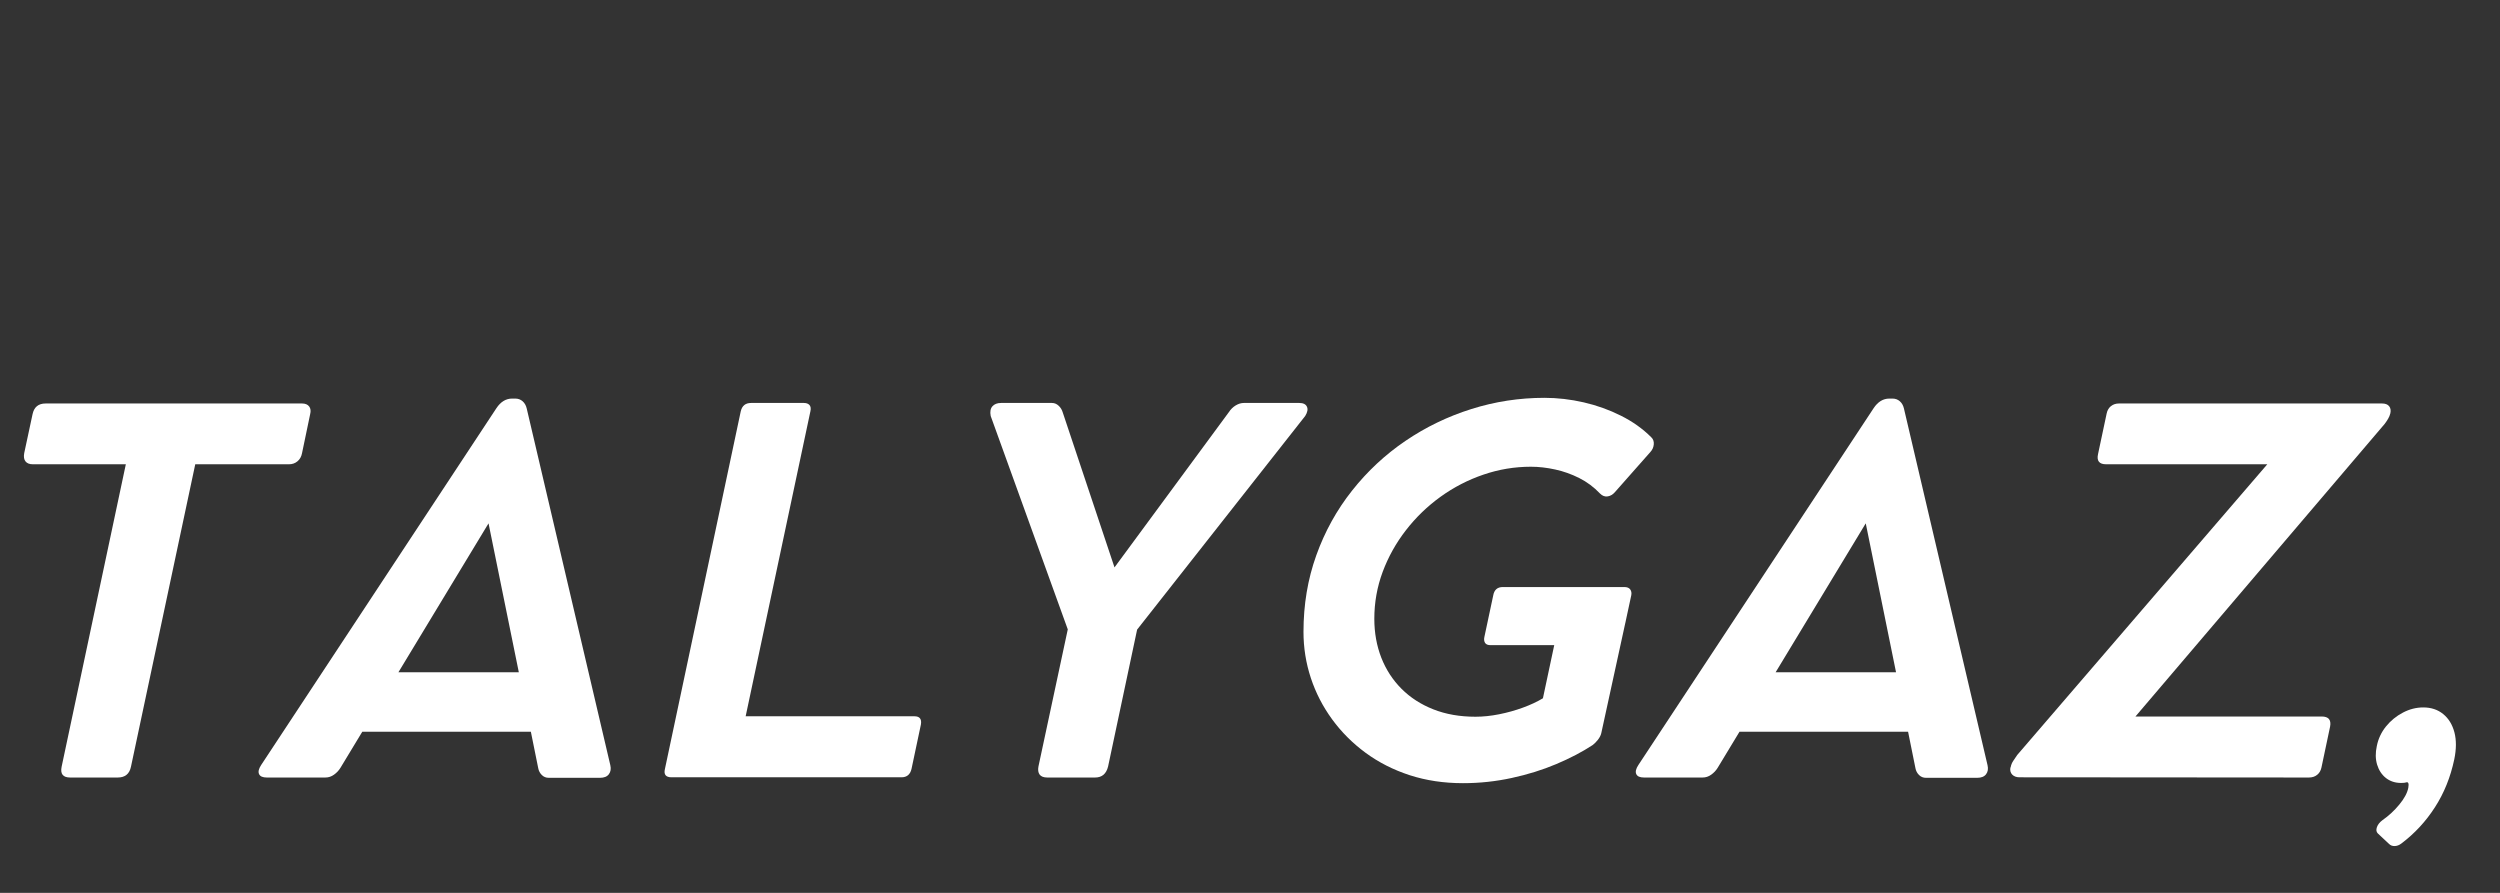
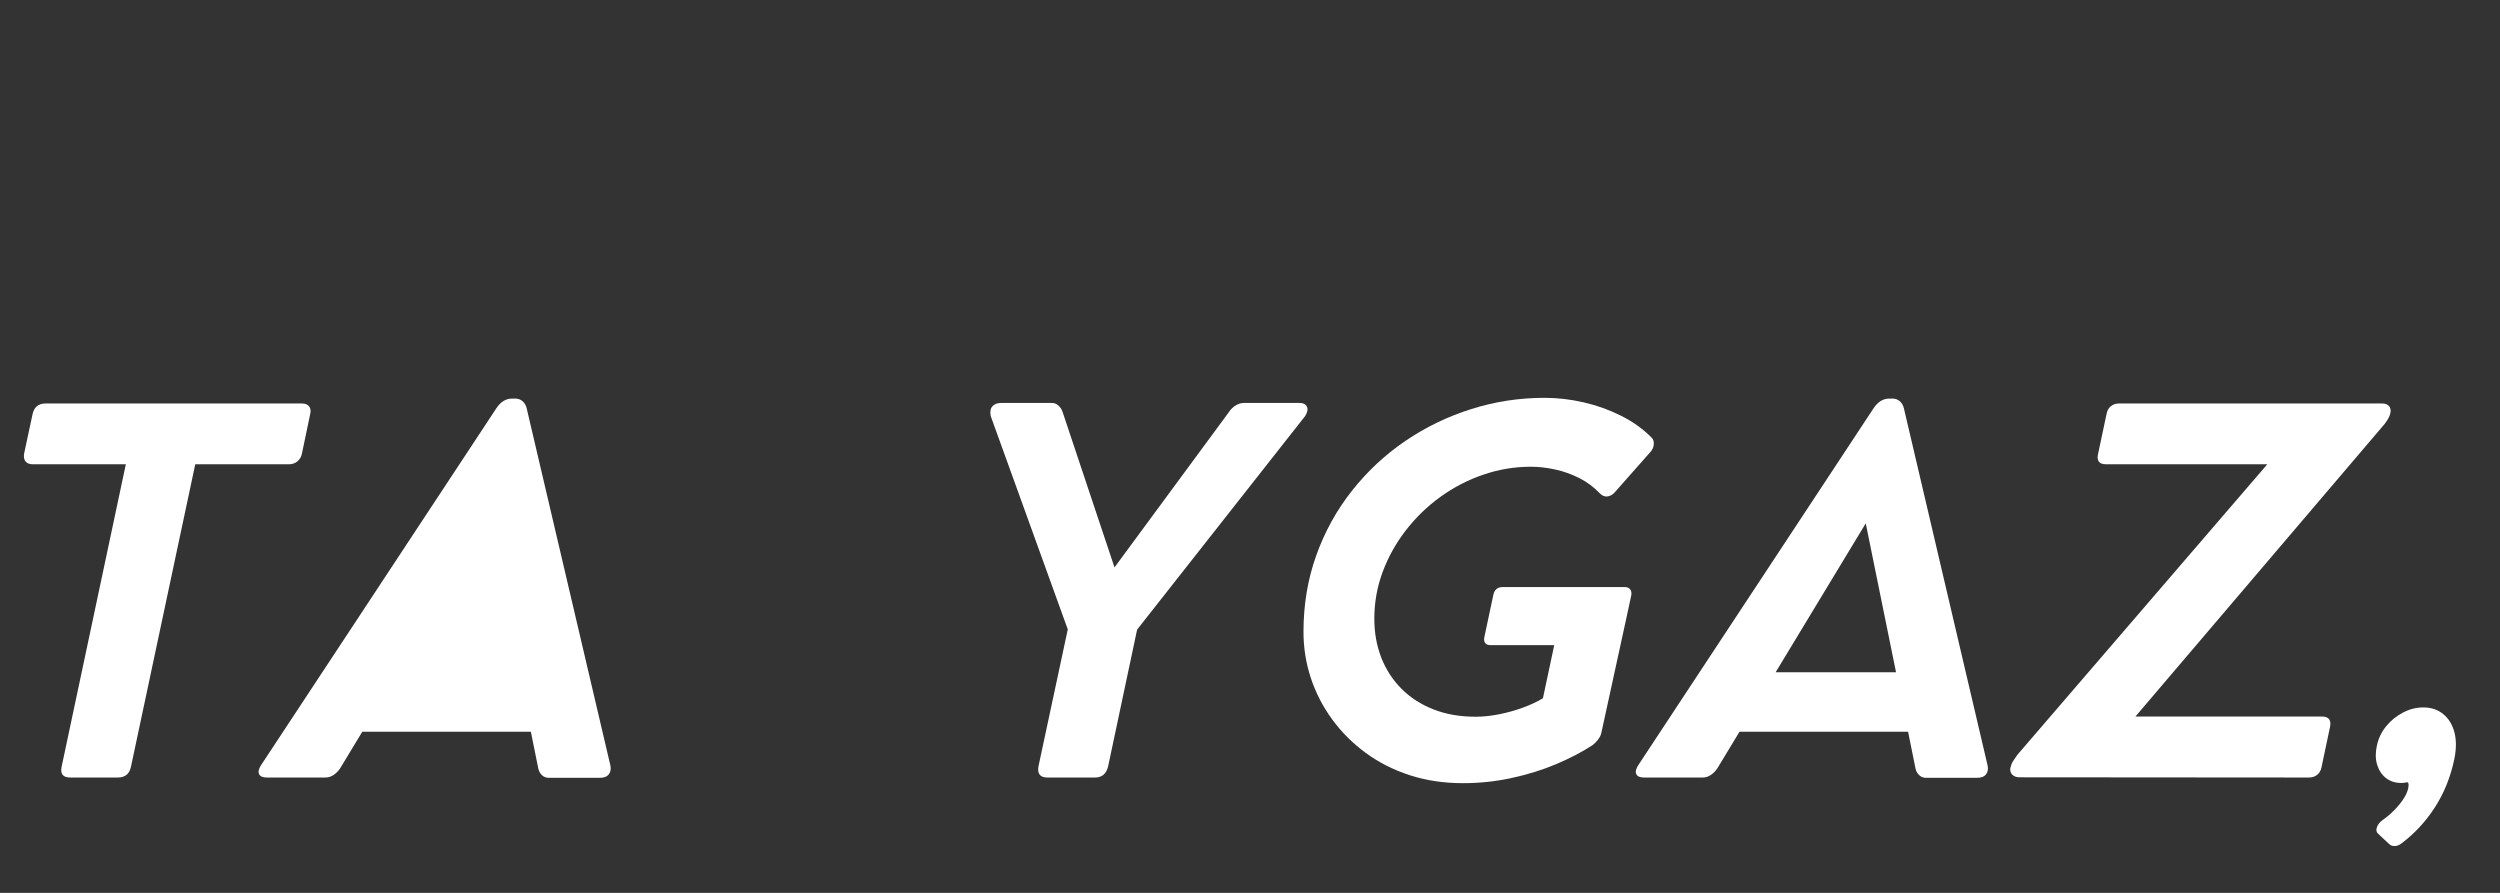
<svg xmlns="http://www.w3.org/2000/svg" width="700" viewBox="0 0 525 187.5" height="250" preserveAspectRatio="xMidYMid meet">
  <rect x="0" y="0" width="525" height="187.5" fill="#333333" stroke="none" />
  <defs>
    <g />
  </defs>
  <g fill="#ffffff" fill-opacity="1">
    <g transform="translate(-6.809, 163.232)">
      <g>
        <path d="M 11.891 -68.062 L 13.641 -76.234 C 13.953 -77.742 14.867 -78.5 16.391 -78.5 L 70.234 -78.5 C 70.922 -78.5 71.422 -78.289 71.734 -77.875 C 72.047 -77.469 72.113 -76.922 71.938 -76.234 L 70.234 -68.062 C 70.098 -67.344 69.781 -66.773 69.281 -66.359 C 68.781 -65.941 68.188 -65.734 67.5 -65.734 L 47.812 -65.734 L 34.312 -2.219 C 34 -0.707 33.07 0.047 31.531 0.047 L 21.547 0.047 C 20.035 0.047 19.438 -0.707 19.75 -2.219 L 33.234 -65.734 L 13.703 -65.734 C 13.004 -65.734 12.492 -65.93 12.172 -66.328 C 11.848 -66.723 11.754 -67.301 11.891 -68.062 Z M 11.891 -68.062 " />
      </g>
    </g>
  </g>
  <g fill="#ffffff" fill-opacity="1">
    <g transform="translate(57.576, 163.232)">
      <g>
-         <path d="M 70.594 -2.531 C 70.77 -1.77 70.664 -1.141 70.281 -0.641 C 69.906 -0.141 69.285 0.109 68.422 0.109 L 57.672 0.109 C 57.086 0.109 56.598 -0.086 56.203 -0.484 C 55.805 -0.879 55.555 -1.352 55.453 -1.906 L 53.906 -9.562 L 18.5 -9.562 L 13.906 -1.969 C 13.562 -1.414 13.113 -0.941 12.562 -0.547 C 12.008 -0.148 11.406 0.047 10.75 0.047 L -1.547 0.047 C -2.41 0.047 -2.953 -0.191 -3.172 -0.672 C -3.398 -1.148 -3.254 -1.785 -2.734 -2.578 L 46.672 -77.516 C 47.566 -78.859 48.664 -79.531 49.969 -79.531 L 50.641 -79.531 C 51.234 -79.531 51.742 -79.344 52.172 -78.969 C 52.598 -78.594 52.883 -78.094 53.031 -77.469 Z M 26.094 -22.062 L 51.375 -22.062 L 45.016 -53.328 Z M 26.094 -22.062 " />
+         <path d="M 70.594 -2.531 C 70.77 -1.77 70.664 -1.141 70.281 -0.641 C 69.906 -0.141 69.285 0.109 68.422 0.109 L 57.672 0.109 C 57.086 0.109 56.598 -0.086 56.203 -0.484 C 55.805 -0.879 55.555 -1.352 55.453 -1.906 L 53.906 -9.562 L 18.5 -9.562 L 13.906 -1.969 C 13.562 -1.414 13.113 -0.941 12.562 -0.547 C 12.008 -0.148 11.406 0.047 10.75 0.047 L -1.547 0.047 C -2.41 0.047 -2.953 -0.191 -3.172 -0.672 C -3.398 -1.148 -3.254 -1.785 -2.734 -2.578 L 46.672 -77.516 C 47.566 -78.859 48.664 -79.531 49.969 -79.531 L 50.641 -79.531 C 51.234 -79.531 51.742 -79.344 52.172 -78.969 C 52.598 -78.594 52.883 -78.094 53.031 -77.469 Z M 26.094 -22.062 L 45.016 -53.328 Z M 26.094 -22.062 " />
      </g>
    </g>
  </g>
  <g fill="#ffffff" fill-opacity="1">
    <g transform="translate(135.447, 163.232)">
      <g>
-         <path d="M 56.594 -12.812 C 57.695 -12.812 58.145 -12.227 57.938 -11.062 L 55.969 -1.75 C 55.695 -0.582 54.992 0 53.859 0 L 5.578 0 C 4.367 0 3.906 -0.582 4.188 -1.75 L 20.109 -76.844 C 20.379 -78.02 21.102 -78.609 22.281 -78.609 L 33.391 -78.609 C 33.898 -78.609 34.285 -78.461 34.547 -78.172 C 34.805 -77.879 34.867 -77.438 34.734 -76.844 L 21.141 -12.812 Z M 56.594 -12.812 " />
-       </g>
+         </g>
    </g>
  </g>
  <g fill="#ffffff" fill-opacity="1">
    <g transform="translate(198.592, 163.232)">
      <g>
        <path d="M 74.266 -78.609 C 75.086 -78.609 75.617 -78.348 75.859 -77.828 C 76.109 -77.316 75.988 -76.664 75.5 -75.875 L 40.203 -31.016 L 34.109 -2.281 C 33.734 -0.727 32.82 0.047 31.375 0.047 L 21.344 0.047 C 20.582 0.047 20.047 -0.156 19.734 -0.562 C 19.43 -0.977 19.348 -1.551 19.484 -2.281 L 25.641 -31.062 L 9.453 -75.875 C 9.285 -76.77 9.406 -77.445 9.812 -77.906 C 10.227 -78.375 10.832 -78.609 11.625 -78.609 L 22.328 -78.609 C 22.848 -78.609 23.312 -78.414 23.719 -78.031 C 24.133 -77.656 24.426 -77.176 24.594 -76.594 L 35.453 -44.078 L 59.438 -76.641 C 59.844 -77.266 60.332 -77.75 60.906 -78.094 C 61.477 -78.438 62.039 -78.609 62.594 -78.609 Z M 74.266 -78.609 " />
      </g>
    </g>
  </g>
  <g fill="#ffffff" fill-opacity="1">
    <g transform="translate(267.576, 163.232)">
      <g>
        <path d="M 53.906 -65.219 C 50.488 -65.219 47.172 -64.664 43.953 -63.562 C 40.734 -62.469 37.734 -60.922 34.953 -58.922 C 32.18 -56.922 29.754 -54.578 27.672 -51.891 C 25.586 -49.203 23.957 -46.281 22.781 -43.125 C 21.613 -39.977 21.031 -36.695 21.031 -33.281 C 21.031 -30.352 21.52 -27.629 22.5 -25.109 C 23.488 -22.598 24.906 -20.422 26.75 -18.578 C 28.594 -16.734 30.82 -15.297 33.438 -14.266 C 36.051 -13.234 39 -12.719 42.281 -12.719 C 43.863 -12.719 45.516 -12.891 47.234 -13.234 C 48.961 -13.578 50.625 -14.039 52.219 -14.625 C 53.82 -15.207 55.227 -15.863 56.438 -16.594 L 58.812 -27.75 L 45.422 -27.75 C 44.867 -27.75 44.488 -27.91 44.281 -28.234 C 44.082 -28.566 44.035 -28.973 44.141 -29.453 L 46 -38.188 C 46.207 -39.363 46.879 -39.953 48.016 -39.953 L 73.547 -39.953 C 74.129 -39.953 74.539 -39.781 74.781 -39.438 C 75.02 -39.094 75.086 -38.676 74.984 -38.188 L 73.75 -32.453 L 73.703 -32.25 L 68.688 -9.25 C 68.582 -8.801 68.348 -8.344 67.984 -7.875 C 67.617 -7.414 67.25 -7.047 66.875 -6.766 C 64.664 -5.316 62.113 -3.984 59.219 -2.766 C 56.332 -1.547 53.223 -0.578 49.891 0.141 C 46.566 0.867 43.148 1.234 39.641 1.234 C 35.641 1.234 31.914 0.676 28.469 -0.438 C 25.031 -1.562 21.941 -3.129 19.203 -5.141 C 16.461 -7.16 14.117 -9.504 12.172 -12.172 C 10.223 -14.836 8.734 -17.727 7.703 -20.844 C 6.672 -23.969 6.156 -27.203 6.156 -30.547 C 6.156 -36.266 7.051 -41.617 8.844 -46.609 C 10.633 -51.609 13.141 -56.141 16.359 -60.203 C 19.578 -64.273 23.312 -67.754 27.562 -70.641 C 31.82 -73.535 36.43 -75.766 41.391 -77.328 C 46.359 -78.898 51.477 -79.688 56.75 -79.688 C 59.5 -79.688 62.254 -79.367 65.016 -78.734 C 67.773 -78.098 70.375 -77.164 72.812 -75.938 C 75.258 -74.719 77.379 -73.211 79.172 -71.422 C 79.586 -71.047 79.77 -70.547 79.719 -69.922 C 79.664 -69.305 79.43 -68.773 79.016 -68.328 L 71.578 -59.906 C 71.129 -59.383 70.613 -59.078 70.031 -58.984 C 69.445 -58.898 68.91 -59.102 68.422 -59.594 C 67.148 -60.938 65.695 -62.02 64.062 -62.844 C 62.426 -63.664 60.738 -64.266 59 -64.641 C 57.258 -65.023 55.562 -65.219 53.906 -65.219 Z M 53.906 -65.219 " />
      </g>
    </g>
  </g>
  <g fill="#ffffff" fill-opacity="1">
    <g transform="translate(346.791, 163.232)">
      <g>
        <path d="M 70.594 -2.531 C 70.77 -1.77 70.664 -1.141 70.281 -0.641 C 69.906 -0.141 69.285 0.109 68.422 0.109 L 57.672 0.109 C 57.086 0.109 56.598 -0.086 56.203 -0.484 C 55.805 -0.879 55.555 -1.352 55.453 -1.906 L 53.906 -9.562 L 18.5 -9.562 L 13.906 -1.969 C 13.562 -1.414 13.113 -0.941 12.562 -0.547 C 12.008 -0.148 11.406 0.047 10.75 0.047 L -1.547 0.047 C -2.41 0.047 -2.953 -0.191 -3.172 -0.672 C -3.398 -1.148 -3.254 -1.785 -2.734 -2.578 L 46.672 -77.516 C 47.566 -78.859 48.664 -79.531 49.969 -79.531 L 50.641 -79.531 C 51.234 -79.531 51.742 -79.344 52.172 -78.969 C 52.598 -78.594 52.883 -78.094 53.031 -77.469 Z M 26.094 -22.062 L 51.375 -22.062 L 45.016 -53.328 Z M 26.094 -22.062 " />
      </g>
    </g>
  </g>
  <g fill="#ffffff" fill-opacity="1">
    <g transform="translate(424.663, 163.232)">
      <g>
        <path d="M 75.562 -78.5 C 76.25 -78.5 76.742 -78.312 77.047 -77.938 C 77.359 -77.562 77.445 -77.062 77.312 -76.438 C 77.207 -76.02 77.051 -75.641 76.844 -75.297 C 76.645 -74.953 76.406 -74.594 76.125 -74.219 L 23.781 -12.766 L 62.891 -12.766 C 64.336 -12.766 64.926 -12.055 64.656 -10.641 L 62.844 -2.062 C 62.707 -1.406 62.406 -0.891 61.938 -0.516 C 61.477 -0.141 60.898 0.047 60.203 0.047 L -0.562 0 C -1.219 0 -1.727 -0.188 -2.094 -0.562 C -2.457 -0.945 -2.586 -1.43 -2.484 -2.016 L -2.422 -2.125 C -2.328 -2.633 -2.129 -3.102 -1.828 -3.531 C -1.535 -3.969 -1.27 -4.359 -1.031 -4.703 L 51.469 -65.734 L 17.625 -65.734 C 16.176 -65.734 15.609 -66.441 15.922 -67.859 L 17.734 -76.391 C 17.867 -77.047 18.164 -77.562 18.625 -77.938 C 19.094 -78.312 19.656 -78.5 20.312 -78.5 Z M 75.562 -78.5 " />
      </g>
    </g>
  </g>
  <g fill="#ffffff" fill-opacity="1">
    <g transform="translate(496.85, 163.232)">
      <g>
        <path d="M 2.281 -6.562 C 2.582 -8.082 3.223 -9.453 4.203 -10.672 C 5.191 -11.891 6.375 -12.859 7.75 -13.578 C 9.125 -14.305 10.555 -14.672 12.047 -14.672 C 13.691 -14.672 15.082 -14.207 16.219 -13.281 C 17.363 -12.352 18.148 -11.07 18.578 -9.438 C 19.004 -7.801 18.992 -5.91 18.547 -3.766 C 17.754 -0.016 16.398 3.336 14.484 6.297 C 12.578 9.266 10.227 11.801 7.438 13.906 C 6.988 14.25 6.523 14.426 6.047 14.438 C 5.566 14.457 5.172 14.312 4.859 14 L 2.484 11.781 C 2.172 11.469 2.109 11.035 2.297 10.484 C 2.484 9.941 2.875 9.445 3.469 9 C 4.77 8.102 5.945 7.016 7 5.734 C 8.051 4.461 8.68 3.289 8.891 2.219 C 9.055 1.289 8.898 0.91 8.422 1.078 C 8.285 1.117 8.156 1.145 8.031 1.156 C 7.914 1.176 7.703 1.188 7.391 1.188 C 6.148 1.188 5.086 0.844 4.203 0.156 C 3.328 -0.531 2.707 -1.469 2.344 -2.656 C 1.988 -3.844 1.969 -5.145 2.281 -6.562 Z M 2.281 -6.562 " />
      </g>
    </g>
  </g>
</svg>